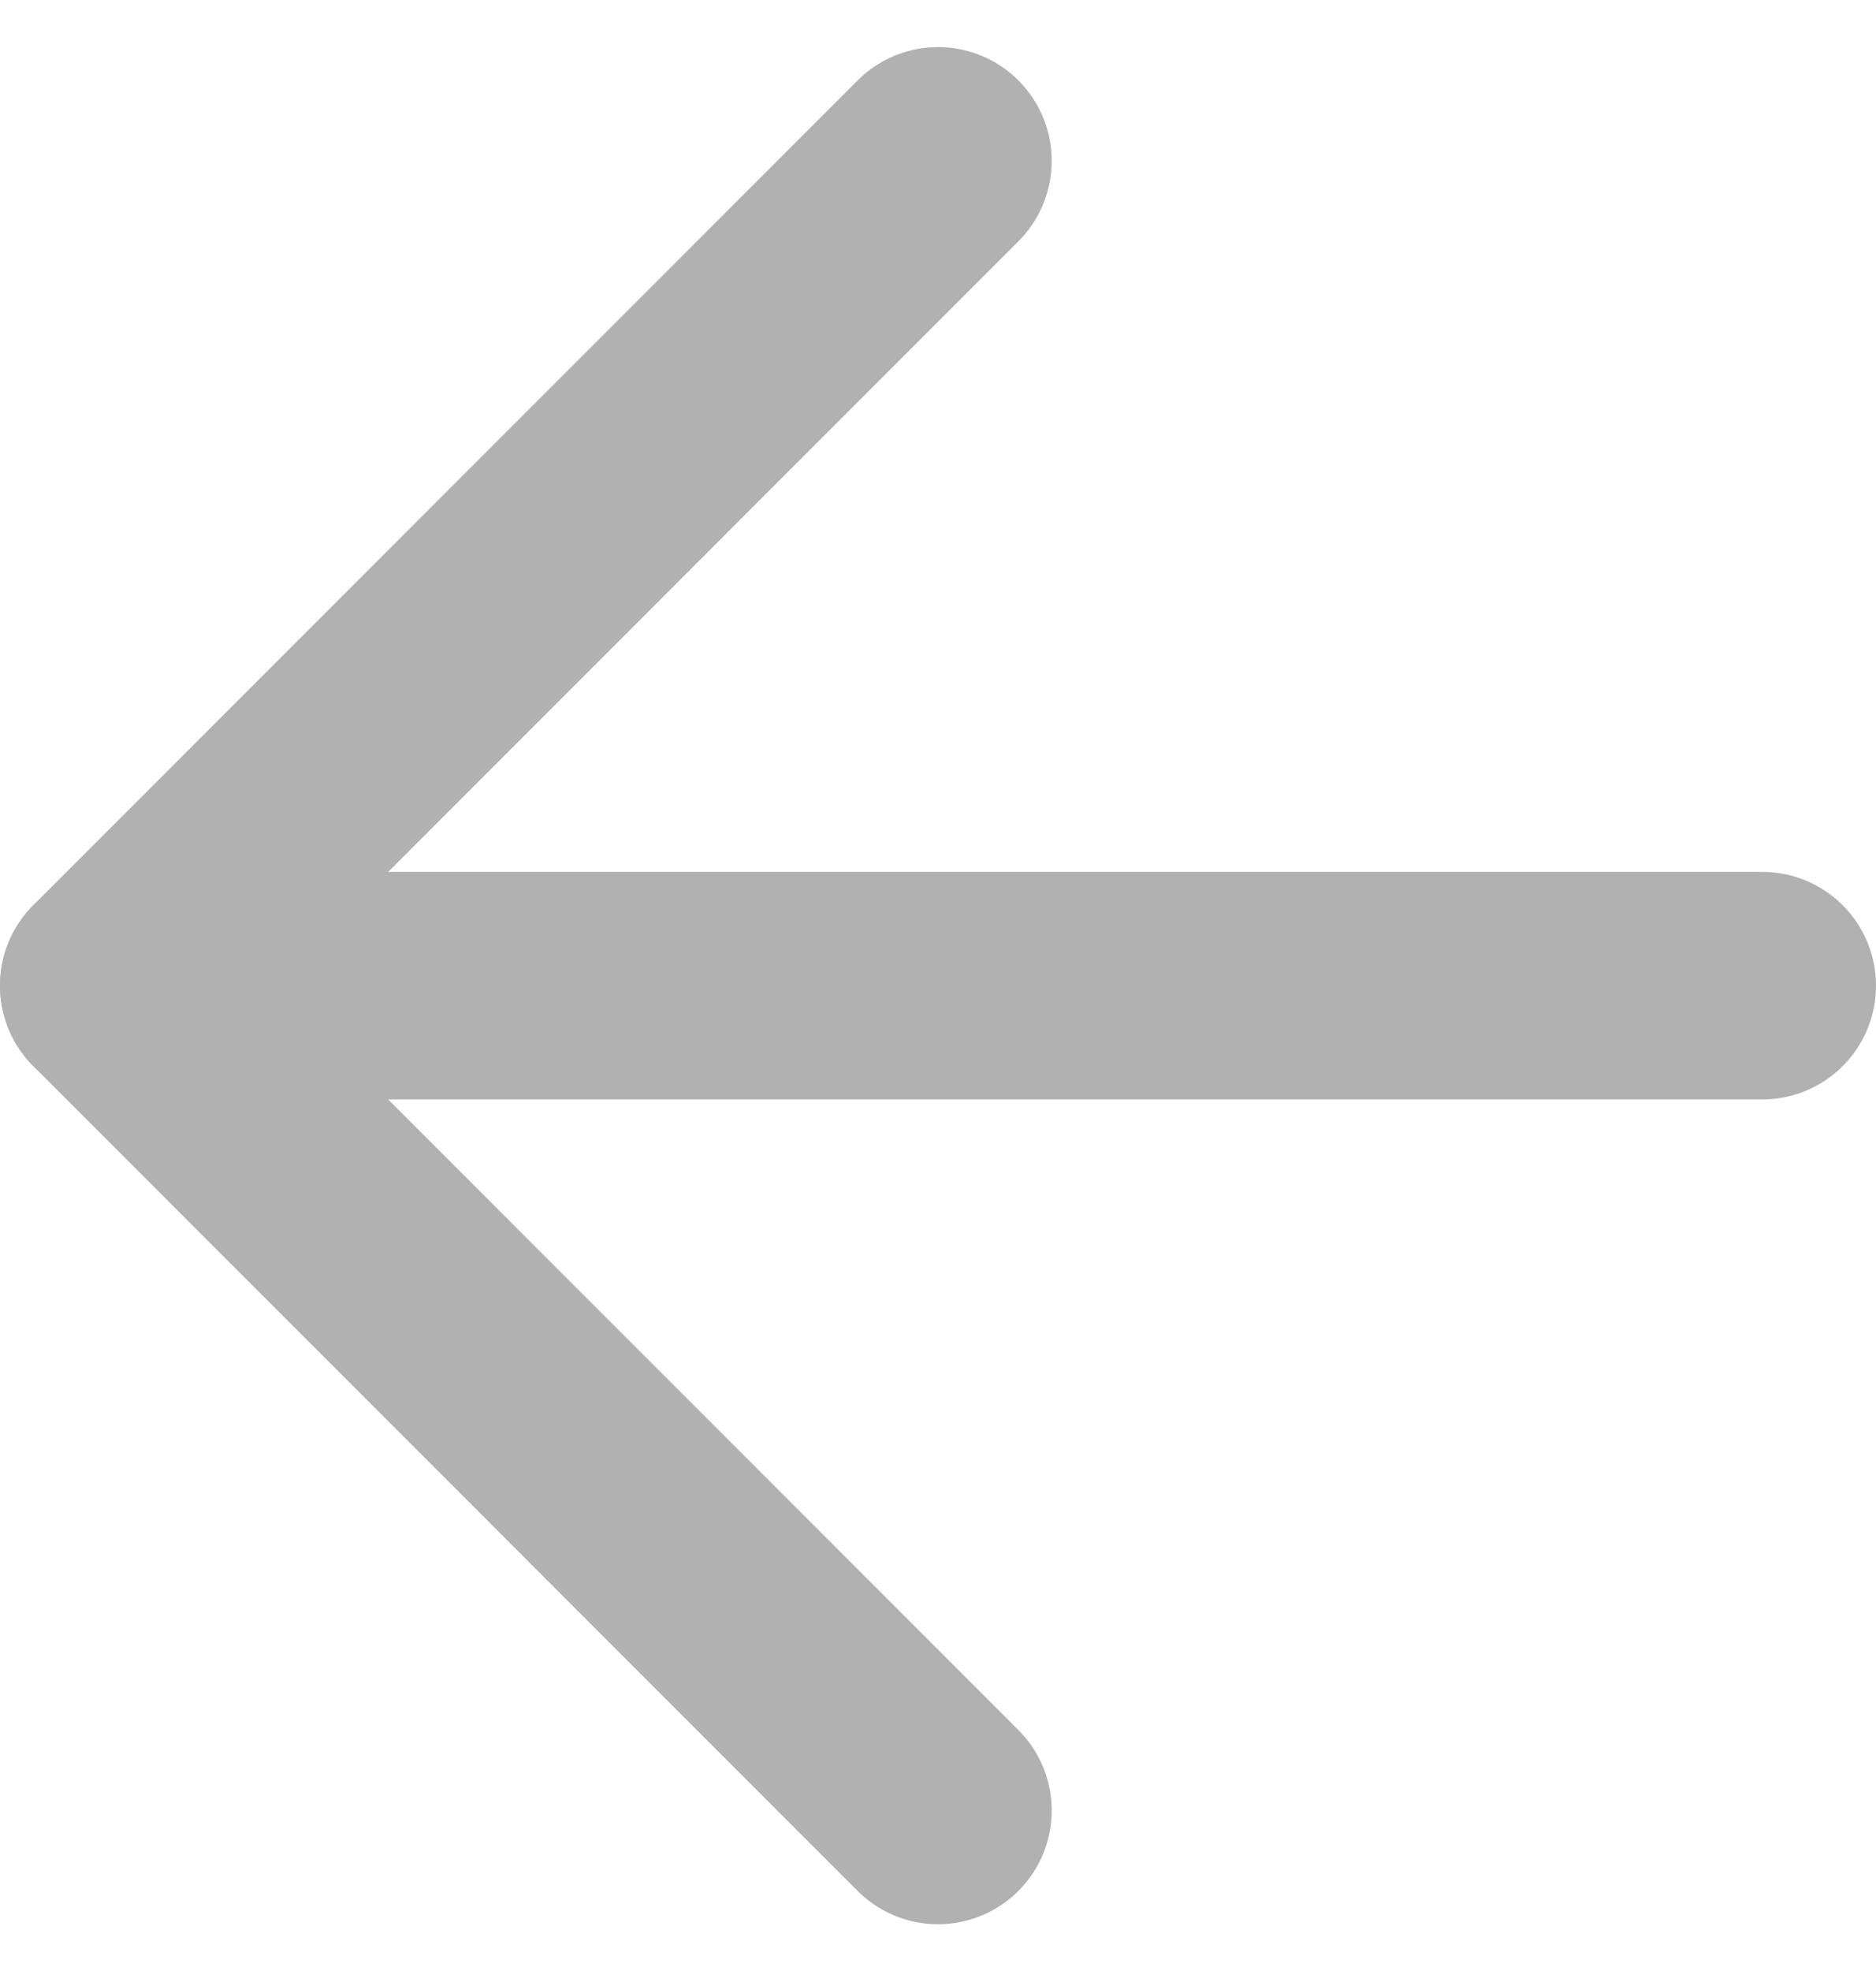
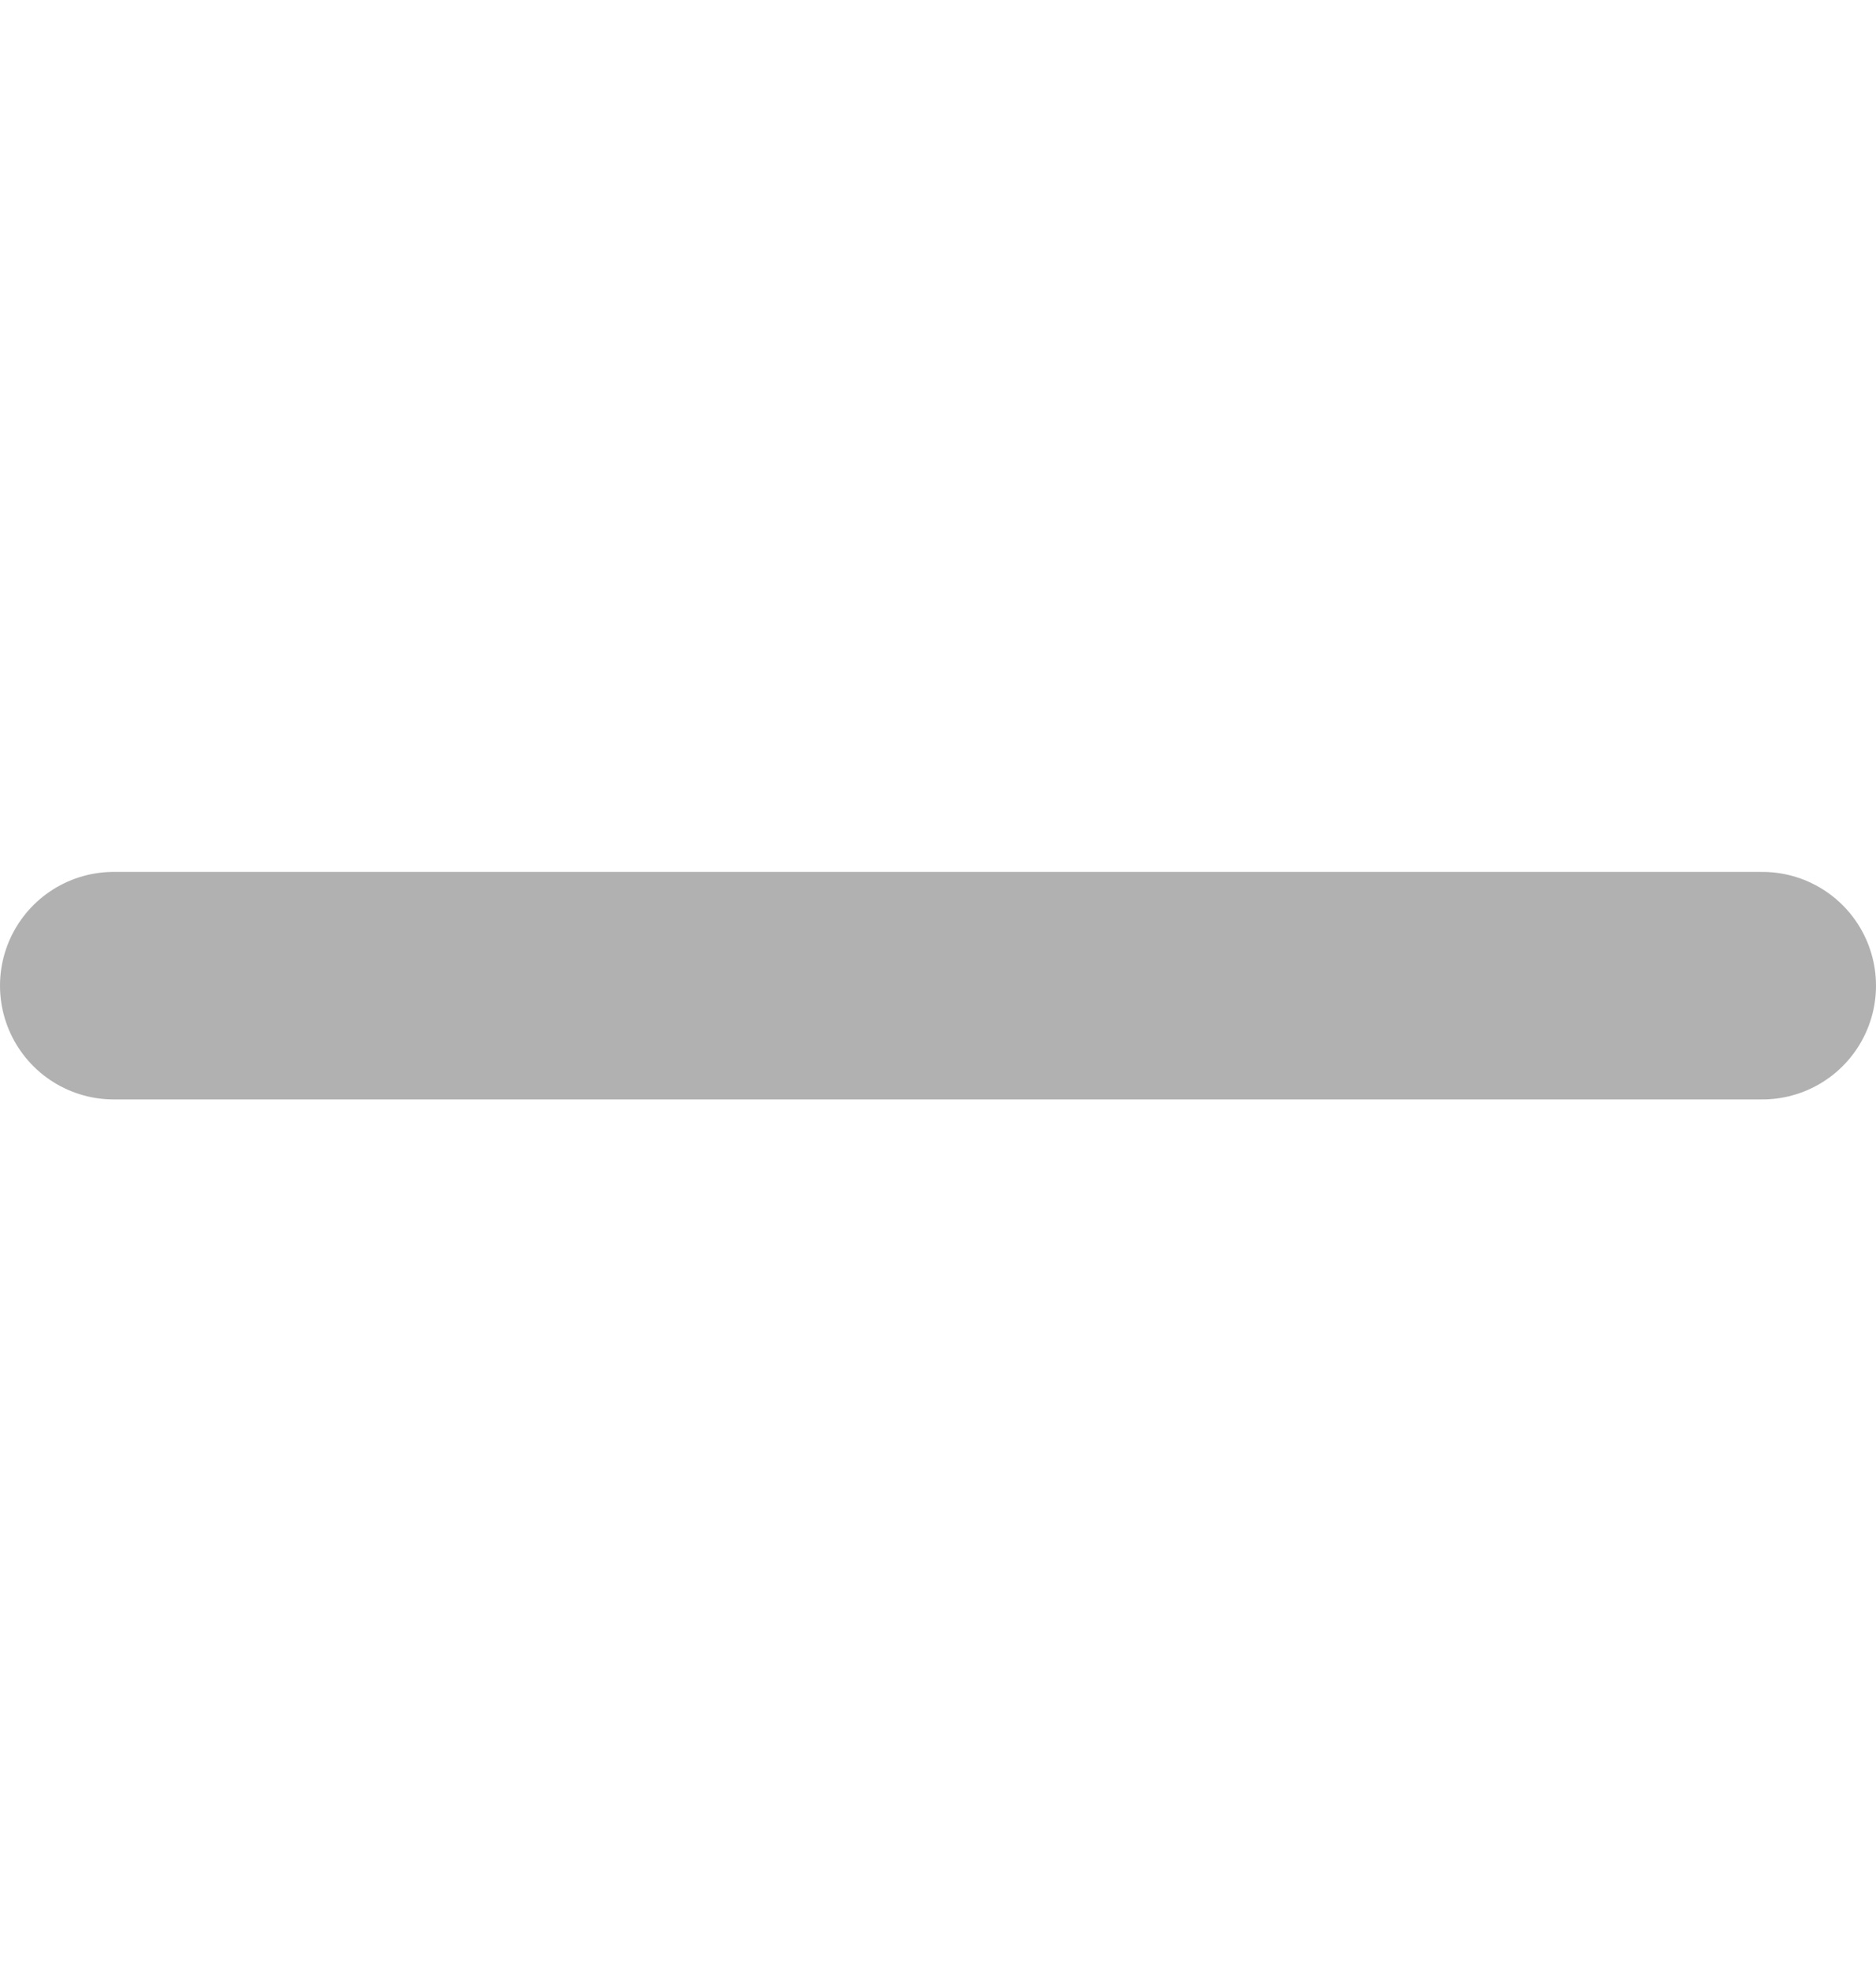
<svg xmlns="http://www.w3.org/2000/svg" width="16.5" height="17.328" viewBox="0 0 16.5 17.328">
  <defs>
    <style>.a{fill:none;stroke:#b1b1b1;stroke-linecap:round;stroke-linejoin:round;stroke-width:2px;}</style>
  </defs>
  <g transform="translate(-6.5 -6.086)">
    <path class="a" d="M22,18H7.5" transform="translate(0 -3.25)" />
-     <path class="a" d="M14.75,22,7.5,14.75,14.75,7.5" />
  </g>
</svg>